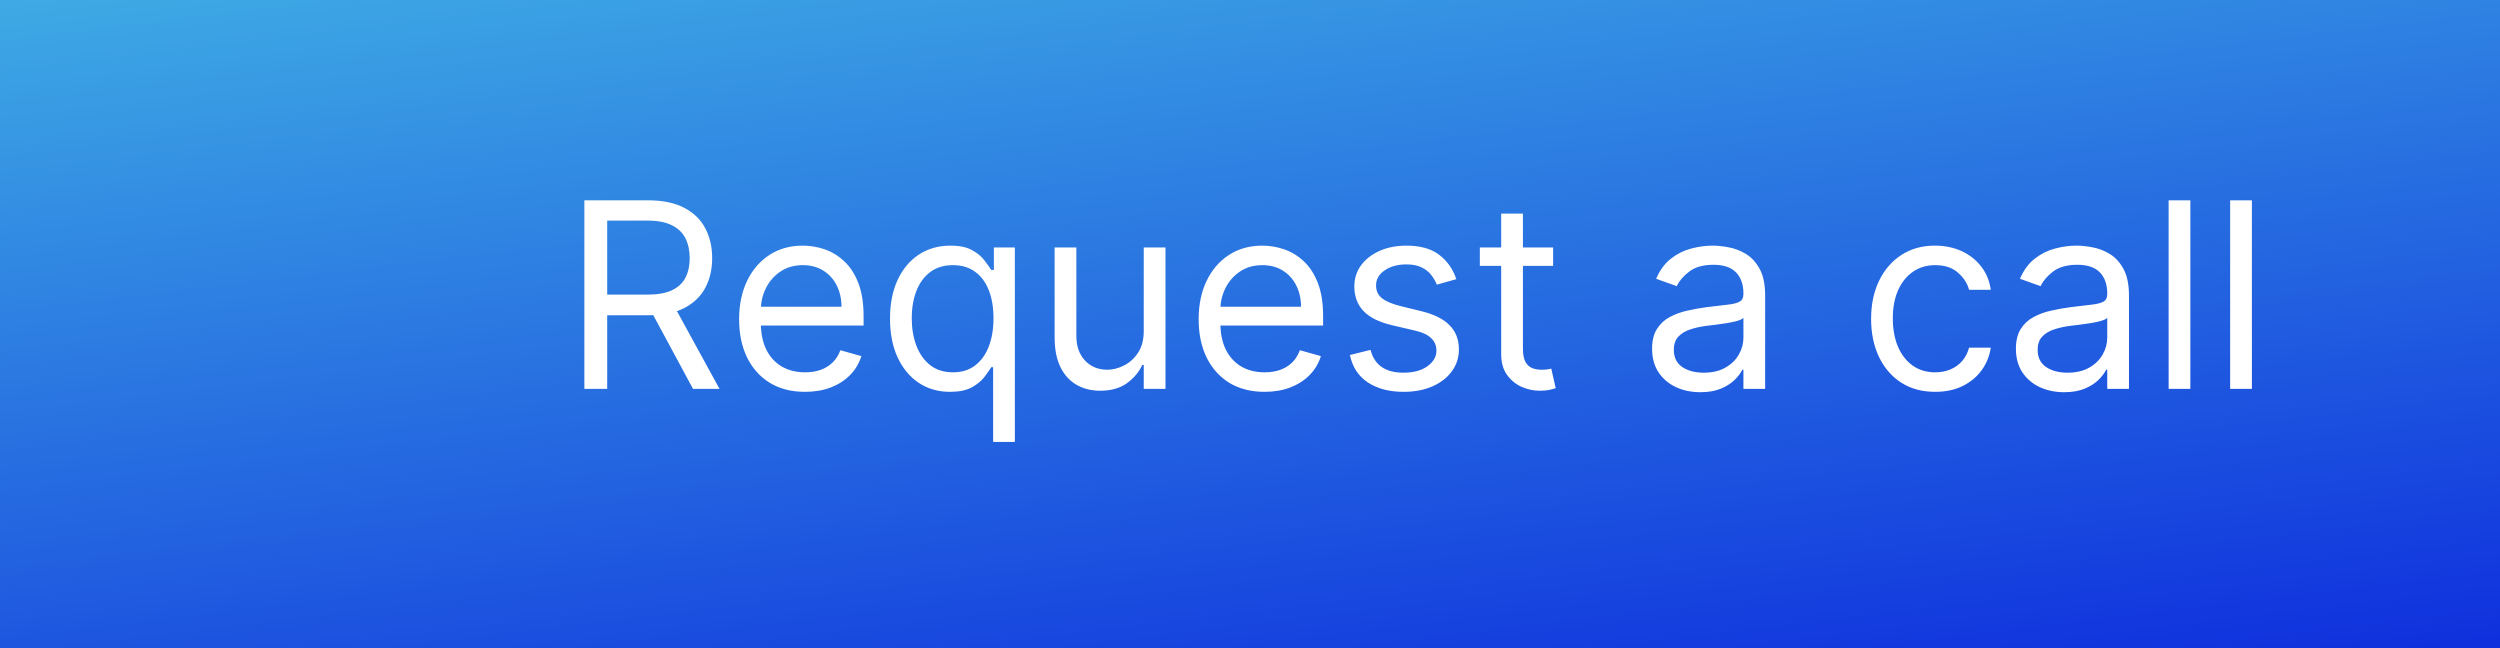
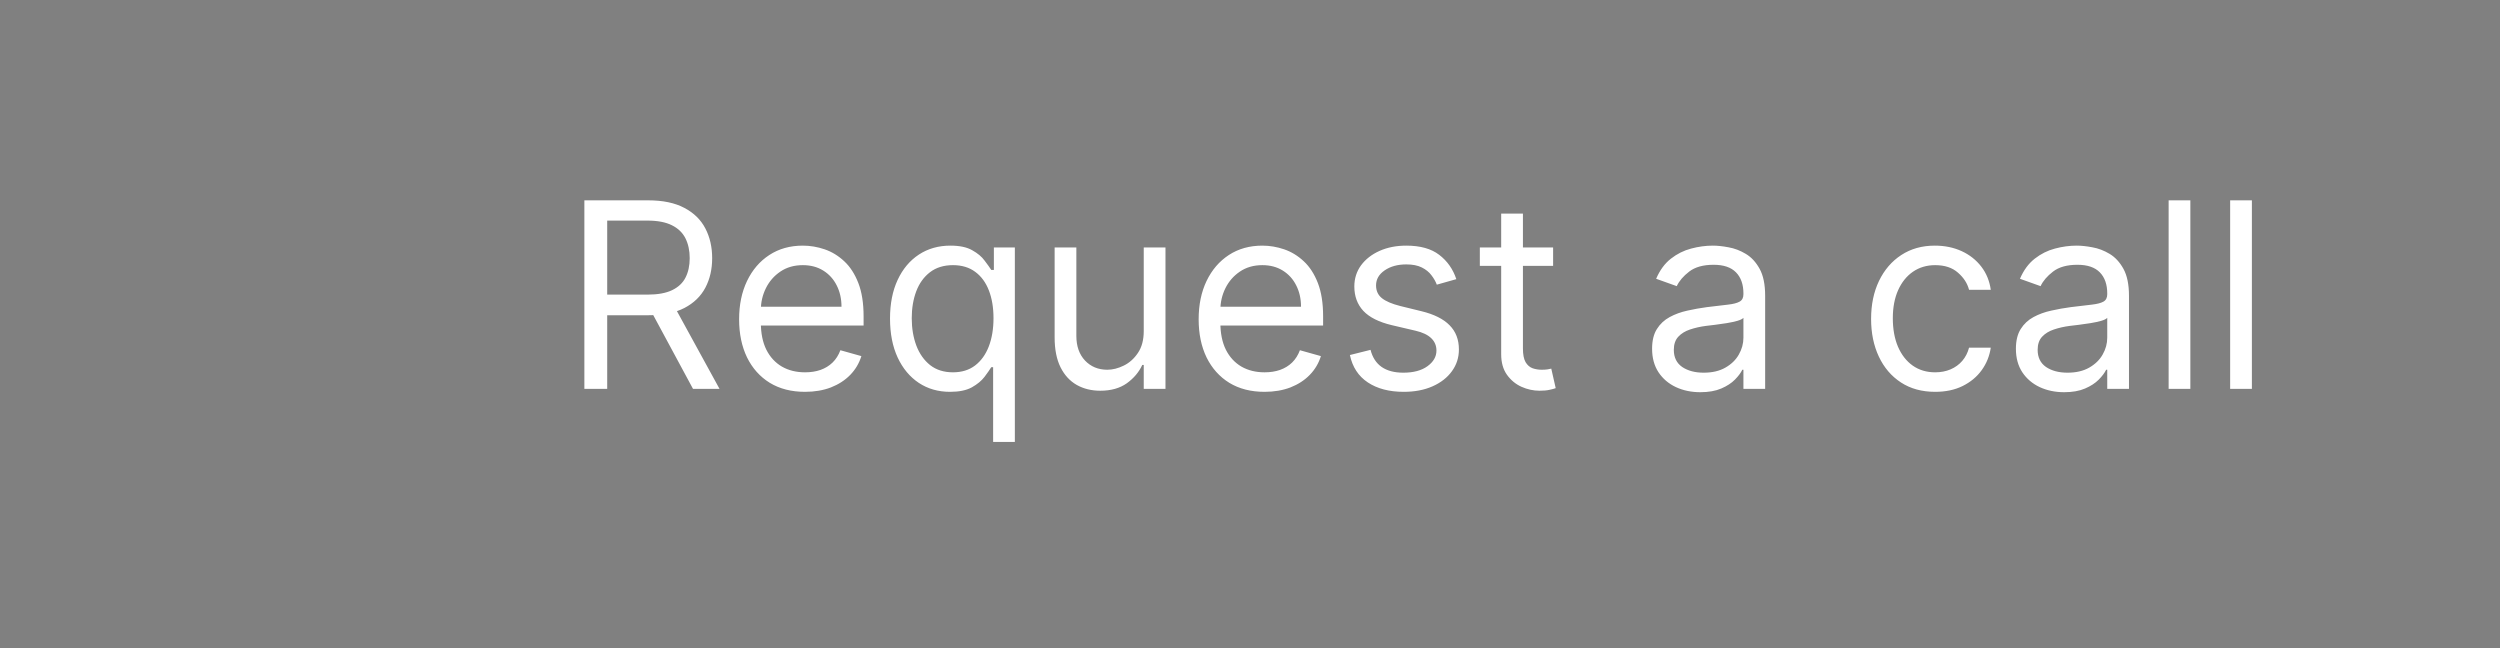
<svg xmlns="http://www.w3.org/2000/svg" width="135" height="35" viewBox="0 0 135 35" fill="none">
  <rect x="0" y="0" width="135" height="35" fill="#808080" stroke="none" />
  <g clip-path="url(#clip0_574_81)">
-     <rect width="135" height="35" fill="white" />
-     <rect width="152.131" height="35" fill="url(#paint0_linear_574_81)" />
-   </g>
+     </g>
  <path d="M31.556 21V10.818H34.996C35.792 10.818 36.445 10.954 36.955 11.226C37.466 11.494 37.844 11.864 38.089 12.335C38.334 12.805 38.457 13.34 38.457 13.94C38.457 14.54 38.334 15.072 38.089 15.536C37.844 16 37.467 16.365 36.96 16.63C36.453 16.892 35.805 17.023 35.016 17.023H32.232V15.909H34.977C35.52 15.909 35.958 15.829 36.289 15.671C36.624 15.511 36.866 15.286 37.015 14.994C37.167 14.699 37.244 14.348 37.244 13.94C37.244 13.533 37.167 13.176 37.015 12.871C36.862 12.566 36.619 12.331 36.284 12.165C35.949 11.996 35.507 11.912 34.957 11.912H32.789V21H31.556ZM36.349 16.426L38.855 21H37.423L34.957 16.426H36.349ZM43.472 21.159C42.736 21.159 42.101 20.997 41.568 20.672C41.037 20.344 40.628 19.886 40.34 19.3C40.055 18.71 39.912 18.024 39.912 17.241C39.912 16.459 40.055 15.77 40.34 15.173C40.628 14.573 41.029 14.106 41.543 13.771C42.06 13.433 42.663 13.264 43.352 13.264C43.75 13.264 44.143 13.331 44.531 13.463C44.919 13.596 45.272 13.811 45.59 14.109C45.908 14.404 46.161 14.796 46.35 15.283C46.539 15.77 46.634 16.37 46.634 17.082V17.579H40.747V16.565H45.441C45.441 16.134 45.354 15.75 45.182 15.412C45.013 15.074 44.771 14.807 44.456 14.611C44.145 14.416 43.777 14.318 43.352 14.318C42.885 14.318 42.481 14.434 42.139 14.666C41.801 14.895 41.541 15.193 41.359 15.561C41.177 15.929 41.086 16.323 41.086 16.744V17.421C41.086 17.997 41.185 18.486 41.384 18.887C41.586 19.285 41.866 19.588 42.224 19.797C42.582 20.002 42.998 20.105 43.472 20.105C43.78 20.105 44.059 20.062 44.307 19.976C44.559 19.886 44.776 19.754 44.958 19.578C45.141 19.399 45.282 19.177 45.381 18.912L46.514 19.23C46.395 19.615 46.195 19.953 45.913 20.244C45.631 20.533 45.283 20.758 44.869 20.921C44.455 21.079 43.989 21.159 43.472 21.159ZM53.629 23.864V19.827H53.529C53.443 19.966 53.321 20.142 53.161 20.354C53.002 20.562 52.775 20.75 52.48 20.916C52.185 21.078 51.793 21.159 51.302 21.159C50.666 21.159 50.104 20.998 49.617 20.677C49.13 20.352 48.748 19.895 48.473 19.305C48.198 18.711 48.061 18.01 48.061 17.202C48.061 16.4 48.198 15.704 48.473 15.114C48.748 14.524 49.131 14.068 49.622 13.746C50.112 13.425 50.679 13.264 51.322 13.264C51.819 13.264 52.212 13.347 52.5 13.513C52.792 13.675 53.014 13.861 53.166 14.07C53.322 14.275 53.443 14.444 53.529 14.577H53.669V13.364H54.802V23.864H53.629ZM51.461 20.105C51.932 20.105 52.33 19.983 52.654 19.737C52.979 19.489 53.226 19.146 53.395 18.708C53.564 18.267 53.649 17.759 53.649 17.182C53.649 16.612 53.566 16.113 53.4 15.685C53.234 15.255 52.989 14.92 52.664 14.681C52.34 14.439 51.938 14.318 51.461 14.318C50.964 14.318 50.55 14.446 50.218 14.701C49.89 14.953 49.643 15.296 49.477 15.73C49.315 16.161 49.234 16.645 49.234 17.182C49.234 17.725 49.317 18.219 49.483 18.663C49.651 19.104 49.9 19.456 50.228 19.717C50.56 19.976 50.971 20.105 51.461 20.105ZM61.762 17.878V13.364H62.936V21H61.762V19.707H61.683C61.504 20.095 61.225 20.425 60.848 20.697C60.47 20.965 59.992 21.099 59.416 21.099C58.938 21.099 58.514 20.995 58.143 20.786C57.772 20.574 57.48 20.256 57.268 19.832C57.056 19.404 56.95 18.866 56.95 18.216V13.364H58.123V18.136C58.123 18.693 58.279 19.137 58.59 19.469C58.905 19.8 59.306 19.966 59.794 19.966C60.085 19.966 60.382 19.891 60.684 19.742C60.988 19.593 61.244 19.364 61.449 19.056C61.658 18.748 61.762 18.355 61.762 17.878ZM68.286 21.159C67.55 21.159 66.916 20.997 66.382 20.672C65.852 20.344 65.443 19.886 65.154 19.3C64.869 18.71 64.727 18.024 64.727 17.241C64.727 16.459 64.869 15.77 65.154 15.173C65.443 14.573 65.844 14.106 66.357 13.771C66.874 13.433 67.478 13.264 68.167 13.264C68.565 13.264 68.957 13.331 69.345 13.463C69.733 13.596 70.086 13.811 70.404 14.109C70.722 14.404 70.976 14.796 71.165 15.283C71.354 15.77 71.448 16.37 71.448 17.082V17.579H65.562V16.565H70.255C70.255 16.134 70.169 15.75 69.996 15.412C69.828 15.074 69.586 14.807 69.271 14.611C68.959 14.416 68.591 14.318 68.167 14.318C67.7 14.318 67.295 14.434 66.954 14.666C66.616 14.895 66.356 15.193 66.173 15.561C65.991 15.929 65.9 16.323 65.9 16.744V17.421C65.9 17.997 65.999 18.486 66.198 18.887C66.4 19.285 66.68 19.588 67.038 19.797C67.396 20.002 67.812 20.105 68.286 20.105C68.594 20.105 68.873 20.062 69.121 19.976C69.373 19.886 69.591 19.754 69.773 19.578C69.955 19.399 70.096 19.177 70.195 18.912L71.329 19.23C71.21 19.615 71.009 19.953 70.727 20.244C70.446 20.533 70.098 20.758 69.683 20.921C69.269 21.079 68.803 21.159 68.286 21.159ZM78.642 15.074L77.588 15.372C77.522 15.197 77.424 15.026 77.295 14.86C77.169 14.691 76.996 14.552 76.778 14.443C76.559 14.333 76.279 14.278 75.938 14.278C75.47 14.278 75.081 14.386 74.769 14.602C74.461 14.814 74.307 15.084 74.307 15.412C74.307 15.704 74.413 15.934 74.625 16.103C74.837 16.272 75.169 16.413 75.619 16.526L76.753 16.804C77.436 16.97 77.945 17.223 78.279 17.565C78.614 17.903 78.781 18.338 78.781 18.872C78.781 19.31 78.655 19.701 78.403 20.046C78.155 20.39 77.807 20.662 77.359 20.861C76.912 21.06 76.392 21.159 75.798 21.159C75.019 21.159 74.375 20.99 73.864 20.652C73.354 20.314 73.031 19.82 72.895 19.171L74.009 18.892C74.115 19.303 74.315 19.611 74.61 19.817C74.909 20.022 75.298 20.125 75.778 20.125C76.325 20.125 76.76 20.009 77.081 19.777C77.406 19.542 77.568 19.26 77.568 18.932C77.568 18.667 77.475 18.445 77.29 18.266C77.104 18.083 76.819 17.947 76.435 17.858L75.162 17.56C74.463 17.394 73.949 17.137 73.621 16.789C73.296 16.438 73.134 15.999 73.134 15.472C73.134 15.041 73.255 14.66 73.496 14.328C73.742 13.997 74.075 13.736 74.496 13.548C74.92 13.359 75.401 13.264 75.938 13.264C76.693 13.264 77.287 13.43 77.717 13.761C78.152 14.093 78.46 14.53 78.642 15.074ZM83.868 13.364V14.358H79.911V13.364H83.868ZM81.064 11.534H82.238V18.812C82.238 19.144 82.286 19.392 82.382 19.558C82.481 19.721 82.607 19.83 82.76 19.886C82.916 19.939 83.08 19.966 83.252 19.966C83.381 19.966 83.487 19.959 83.57 19.946C83.653 19.93 83.719 19.916 83.769 19.906L84.008 20.96C83.928 20.99 83.817 21.02 83.675 21.05C83.532 21.083 83.352 21.099 83.133 21.099C82.801 21.099 82.477 21.028 82.158 20.886C81.843 20.743 81.582 20.526 81.373 20.234C81.167 19.943 81.064 19.575 81.064 19.131V11.534ZM91.818 21.179C91.334 21.179 90.895 21.088 90.501 20.905C90.106 20.72 89.793 20.453 89.561 20.105C89.329 19.754 89.213 19.329 89.213 18.832C89.213 18.395 89.299 18.04 89.472 17.768C89.644 17.493 89.874 17.278 90.163 17.122C90.451 16.966 90.769 16.85 91.117 16.774C91.468 16.695 91.821 16.632 92.176 16.585C92.64 16.526 93.016 16.481 93.305 16.451C93.596 16.418 93.808 16.363 93.941 16.287C94.077 16.211 94.145 16.078 94.145 15.889V15.849C94.145 15.359 94.011 14.978 93.742 14.706C93.477 14.434 93.074 14.298 92.534 14.298C91.974 14.298 91.535 14.421 91.216 14.666C90.898 14.912 90.675 15.173 90.545 15.452L89.432 15.054C89.631 14.59 89.896 14.229 90.227 13.97C90.562 13.708 90.927 13.526 91.321 13.423C91.719 13.317 92.11 13.264 92.494 13.264C92.74 13.264 93.021 13.294 93.339 13.354C93.661 13.41 93.971 13.528 94.269 13.707C94.571 13.886 94.821 14.156 95.02 14.517C95.219 14.878 95.318 15.362 95.318 15.969V21H94.145V19.966H94.085C94.006 20.132 93.873 20.309 93.687 20.498C93.502 20.687 93.255 20.848 92.947 20.98C92.638 21.113 92.262 21.179 91.818 21.179ZM91.997 20.125C92.461 20.125 92.852 20.034 93.17 19.852C93.492 19.669 93.734 19.434 93.896 19.146C94.062 18.857 94.145 18.554 94.145 18.236V17.162C94.095 17.222 93.986 17.276 93.817 17.326C93.651 17.372 93.459 17.414 93.24 17.45C93.025 17.483 92.814 17.513 92.609 17.54C92.406 17.563 92.242 17.583 92.116 17.599C91.811 17.639 91.526 17.704 91.261 17.793C90.999 17.88 90.787 18.01 90.625 18.186C90.466 18.358 90.386 18.594 90.386 18.892C90.386 19.3 90.537 19.608 90.839 19.817C91.144 20.022 91.53 20.125 91.997 20.125ZM104.499 21.159C103.783 21.159 103.167 20.99 102.65 20.652C102.133 20.314 101.735 19.848 101.457 19.255C101.178 18.662 101.039 17.984 101.039 17.222C101.039 16.446 101.182 15.762 101.467 15.168C101.755 14.572 102.156 14.106 102.67 13.771C103.187 13.433 103.79 13.264 104.479 13.264C105.016 13.264 105.5 13.364 105.931 13.562C106.362 13.761 106.715 14.04 106.99 14.398C107.265 14.756 107.436 15.173 107.502 15.651H106.329C106.239 15.303 106.041 14.994 105.732 14.726C105.427 14.454 105.016 14.318 104.499 14.318C104.042 14.318 103.641 14.438 103.296 14.676C102.955 14.912 102.688 15.245 102.496 15.675C102.307 16.103 102.212 16.605 102.212 17.182C102.212 17.772 102.305 18.285 102.491 18.723C102.68 19.16 102.945 19.5 103.286 19.742C103.631 19.984 104.035 20.105 104.499 20.105C104.804 20.105 105.081 20.052 105.33 19.946C105.578 19.84 105.789 19.688 105.961 19.489C106.133 19.29 106.256 19.051 106.329 18.773H107.502C107.436 19.224 107.272 19.63 107.01 19.991C106.752 20.349 106.408 20.634 105.981 20.846C105.557 21.055 105.063 21.159 104.499 21.159ZM111.465 21.179C110.981 21.179 110.542 21.088 110.147 20.905C109.753 20.72 109.439 20.453 109.207 20.105C108.975 19.754 108.859 19.329 108.859 18.832C108.859 18.395 108.946 18.04 109.118 17.768C109.29 17.493 109.521 17.278 109.809 17.122C110.097 16.966 110.416 16.85 110.764 16.774C111.115 16.695 111.468 16.632 111.823 16.585C112.287 16.526 112.663 16.481 112.951 16.451C113.243 16.418 113.455 16.363 113.587 16.287C113.723 16.211 113.791 16.078 113.791 15.889V15.849C113.791 15.359 113.657 14.978 113.389 14.706C113.123 14.434 112.721 14.298 112.18 14.298C111.62 14.298 111.181 14.421 110.863 14.666C110.545 14.912 110.321 15.173 110.192 15.452L109.078 15.054C109.277 14.59 109.542 14.229 109.874 13.97C110.208 13.708 110.573 13.526 110.967 13.423C111.365 13.317 111.756 13.264 112.141 13.264C112.386 13.264 112.668 13.294 112.986 13.354C113.307 13.41 113.617 13.528 113.916 13.707C114.217 13.886 114.467 14.156 114.666 14.517C114.865 14.878 114.965 15.362 114.965 15.969V21H113.791V19.966H113.732C113.652 20.132 113.52 20.309 113.334 20.498C113.148 20.687 112.901 20.848 112.593 20.98C112.285 21.113 111.909 21.179 111.465 21.179ZM111.644 20.125C112.108 20.125 112.499 20.034 112.817 19.852C113.138 19.669 113.38 19.434 113.543 19.146C113.708 18.857 113.791 18.554 113.791 18.236V17.162C113.742 17.222 113.632 17.276 113.463 17.326C113.297 17.372 113.105 17.414 112.886 17.45C112.671 17.483 112.461 17.513 112.255 17.54C112.053 17.563 111.889 17.583 111.763 17.599C111.458 17.639 111.173 17.704 110.908 17.793C110.646 17.88 110.434 18.01 110.271 18.186C110.112 18.358 110.033 18.594 110.033 18.892C110.033 19.3 110.184 19.608 110.485 19.817C110.79 20.022 111.176 20.125 111.644 20.125ZM118.279 10.818V21H117.106V10.818H118.279ZM121.602 10.818V21H120.428V10.818H121.602Z" fill="white" />
  <defs>
    <linearGradient id="paint0_linear_574_81" x1="167.344" y1="47.25" x2="157.805" y2="-32.096" gradientUnits="userSpaceOnUse">
      <stop stop-color="#0009DB" />
      <stop offset="1" stop-color="#4AC9E6" />
    </linearGradient>
    <clipPath id="clip0_574_81">
-       <rect width="135" height="35" fill="white" />
-     </clipPath>
+       </clipPath>
  </defs>
</svg>